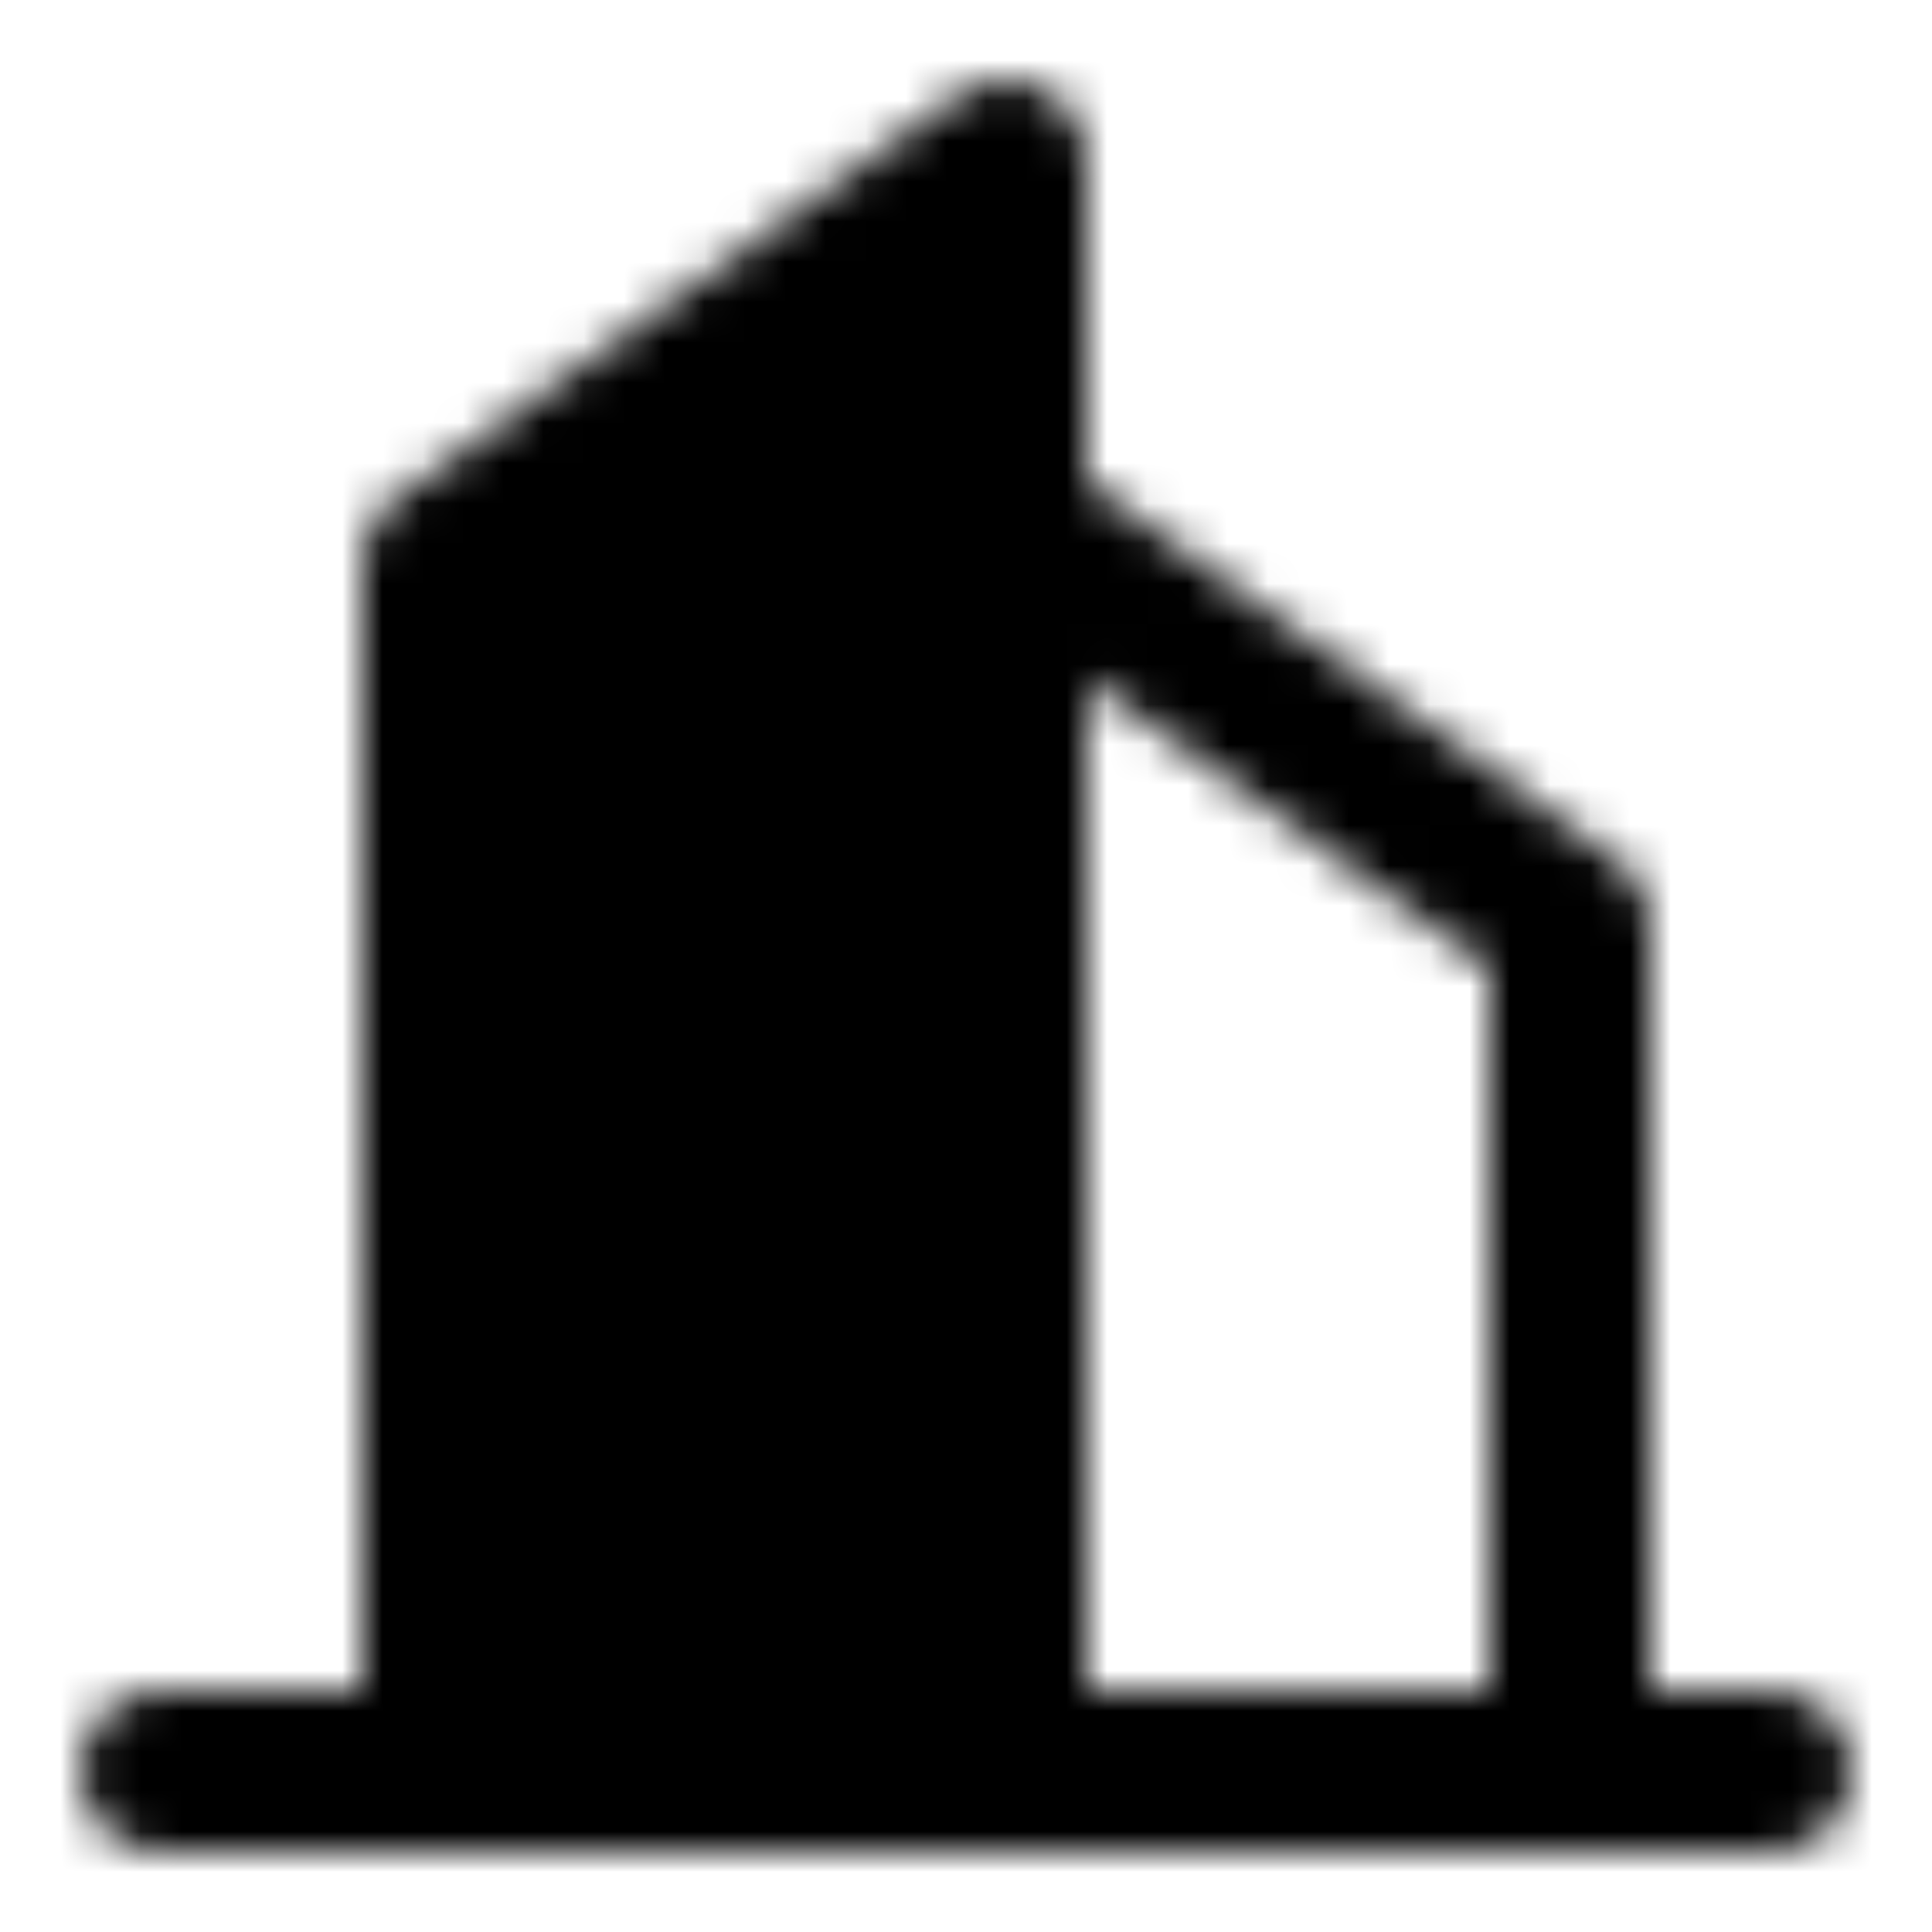
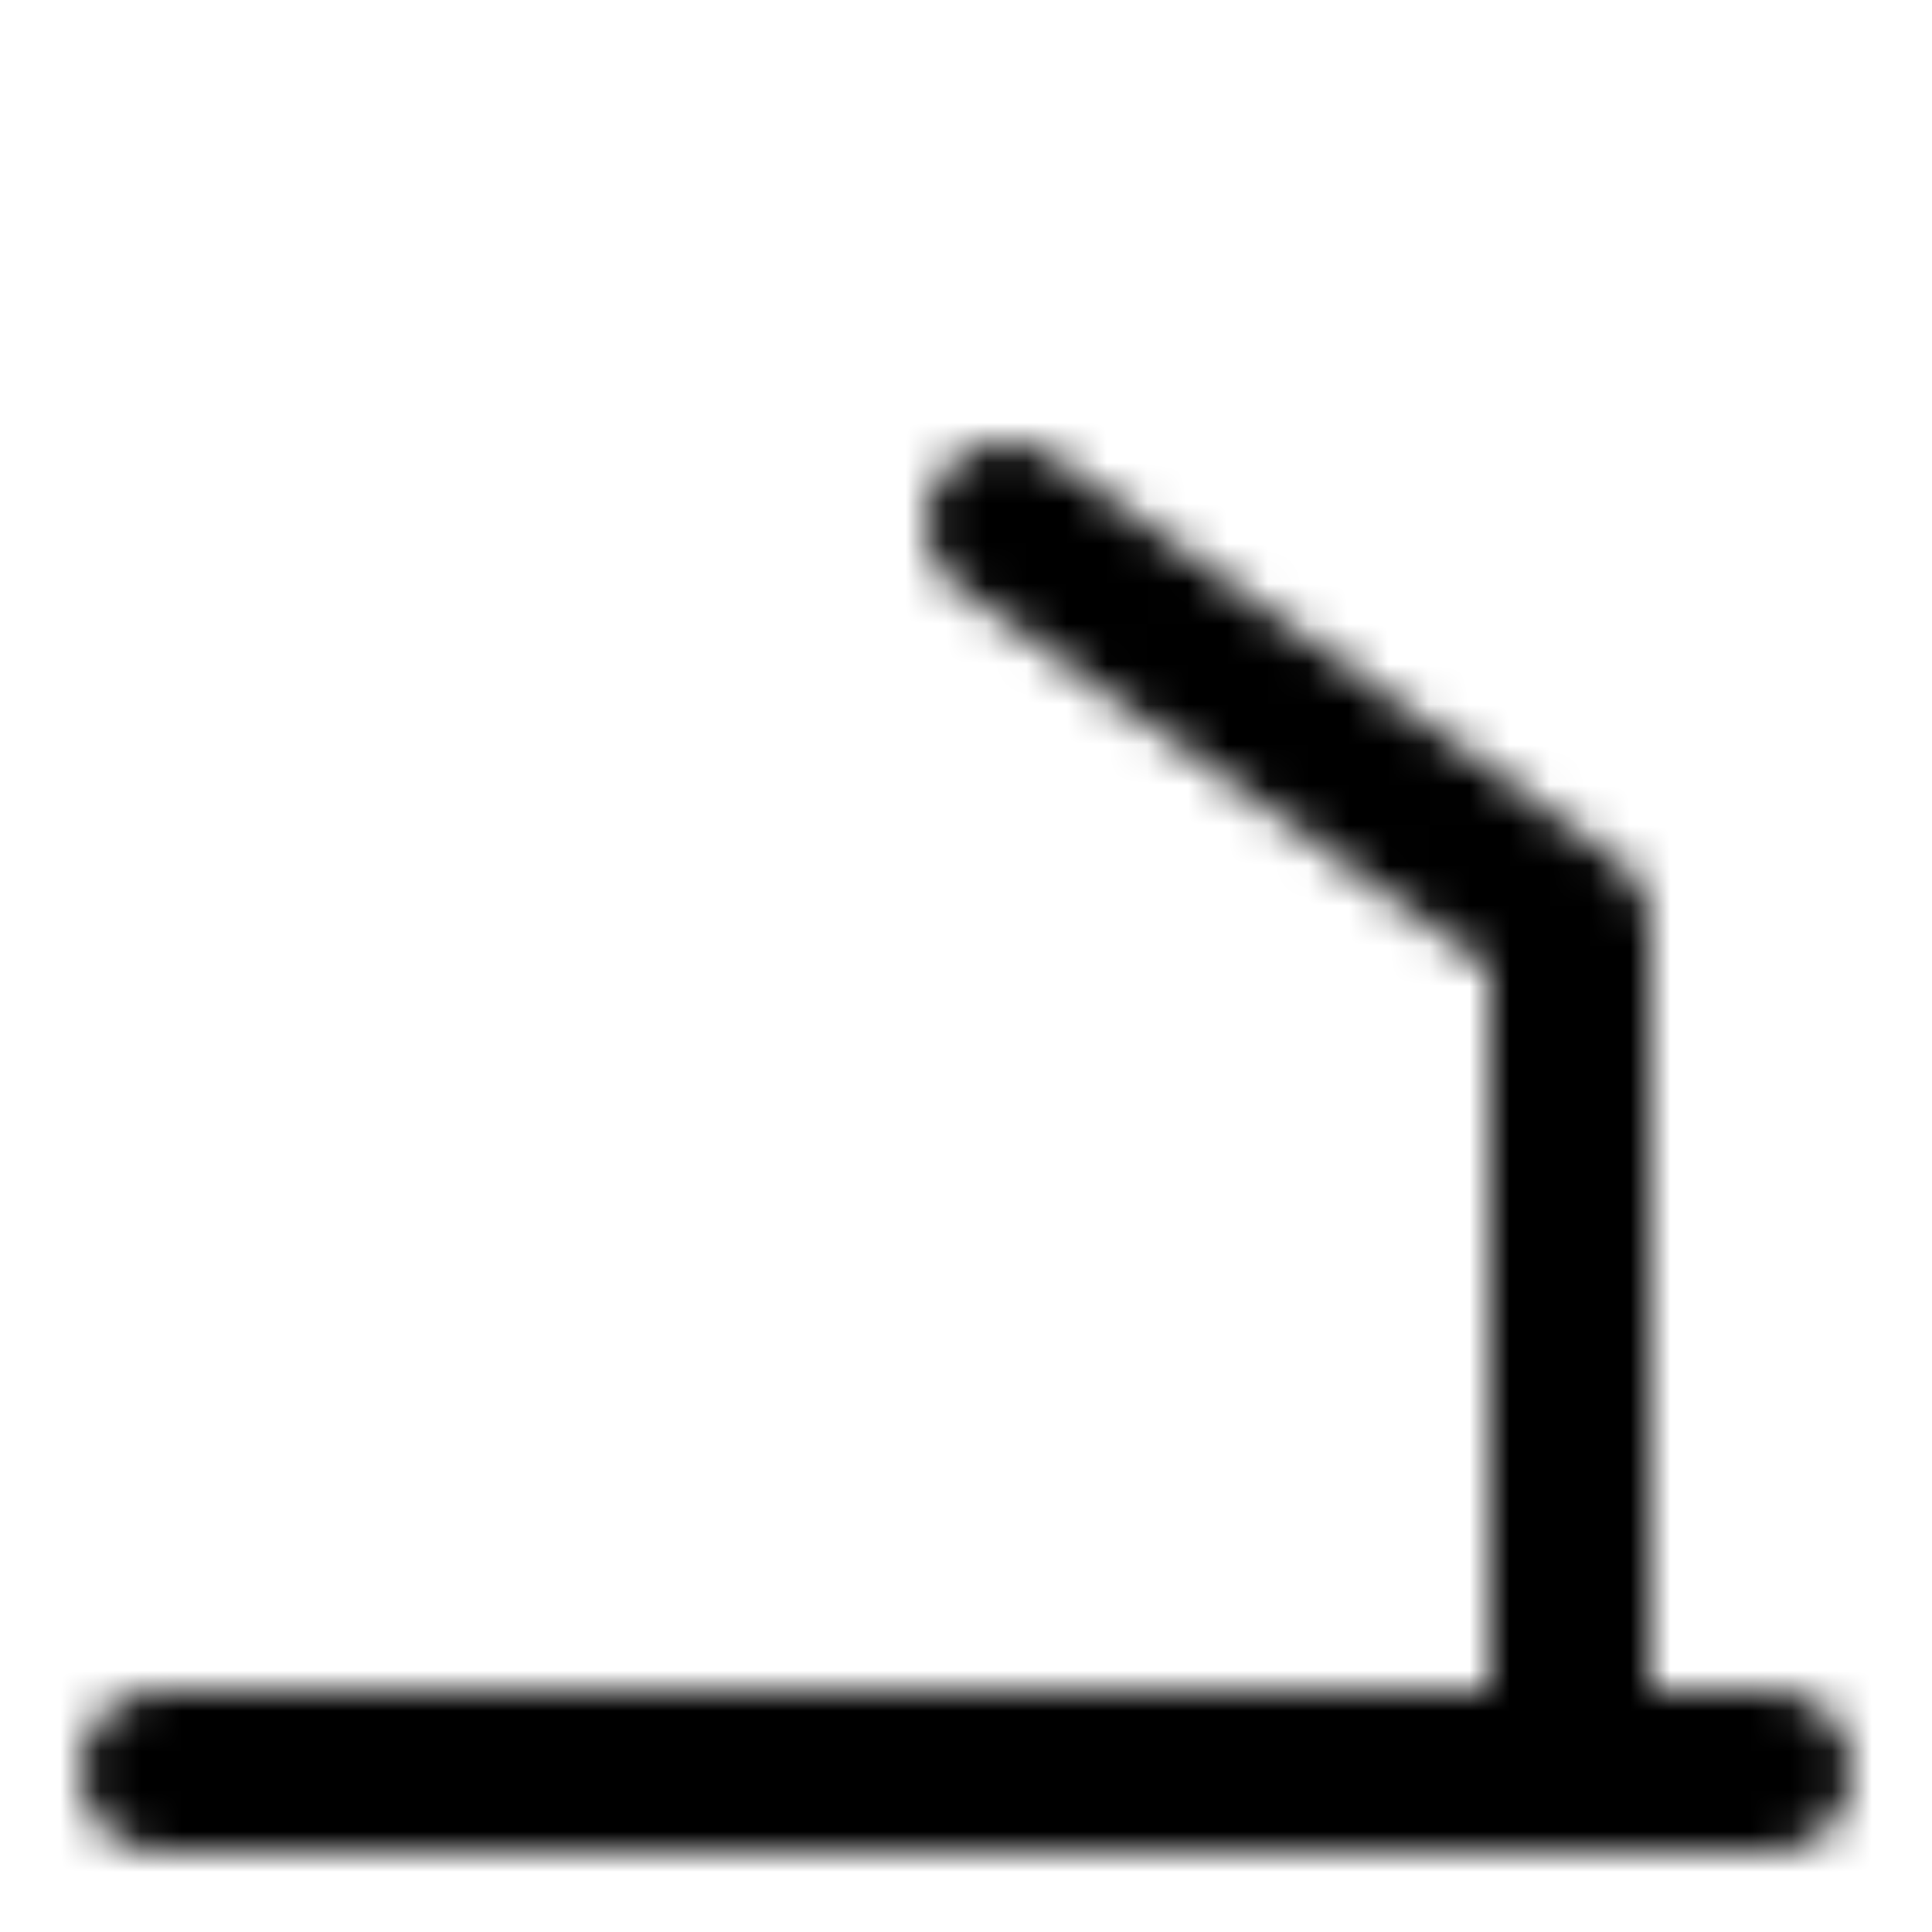
<svg xmlns="http://www.w3.org/2000/svg" width="800" height="800" viewBox="0 0 48 48">
  <defs>
    <mask id="ipTBuildingOne0">
      <g fill="none" stroke="#fff" stroke-linecap="round" stroke-linejoin="round" stroke-width="4">
-         <path fill="#555" fill-rule="evenodd" d="M11 14L25 4v40H11z" clip-rule="evenodd" />
        <path d="m25 13l14 10v21M4 44h40" />
      </g>
    </mask>
  </defs>
  <path fill="currentColor" d="M0 0h48v48H0z" mask="url(#ipTBuildingOne0)" />
</svg>